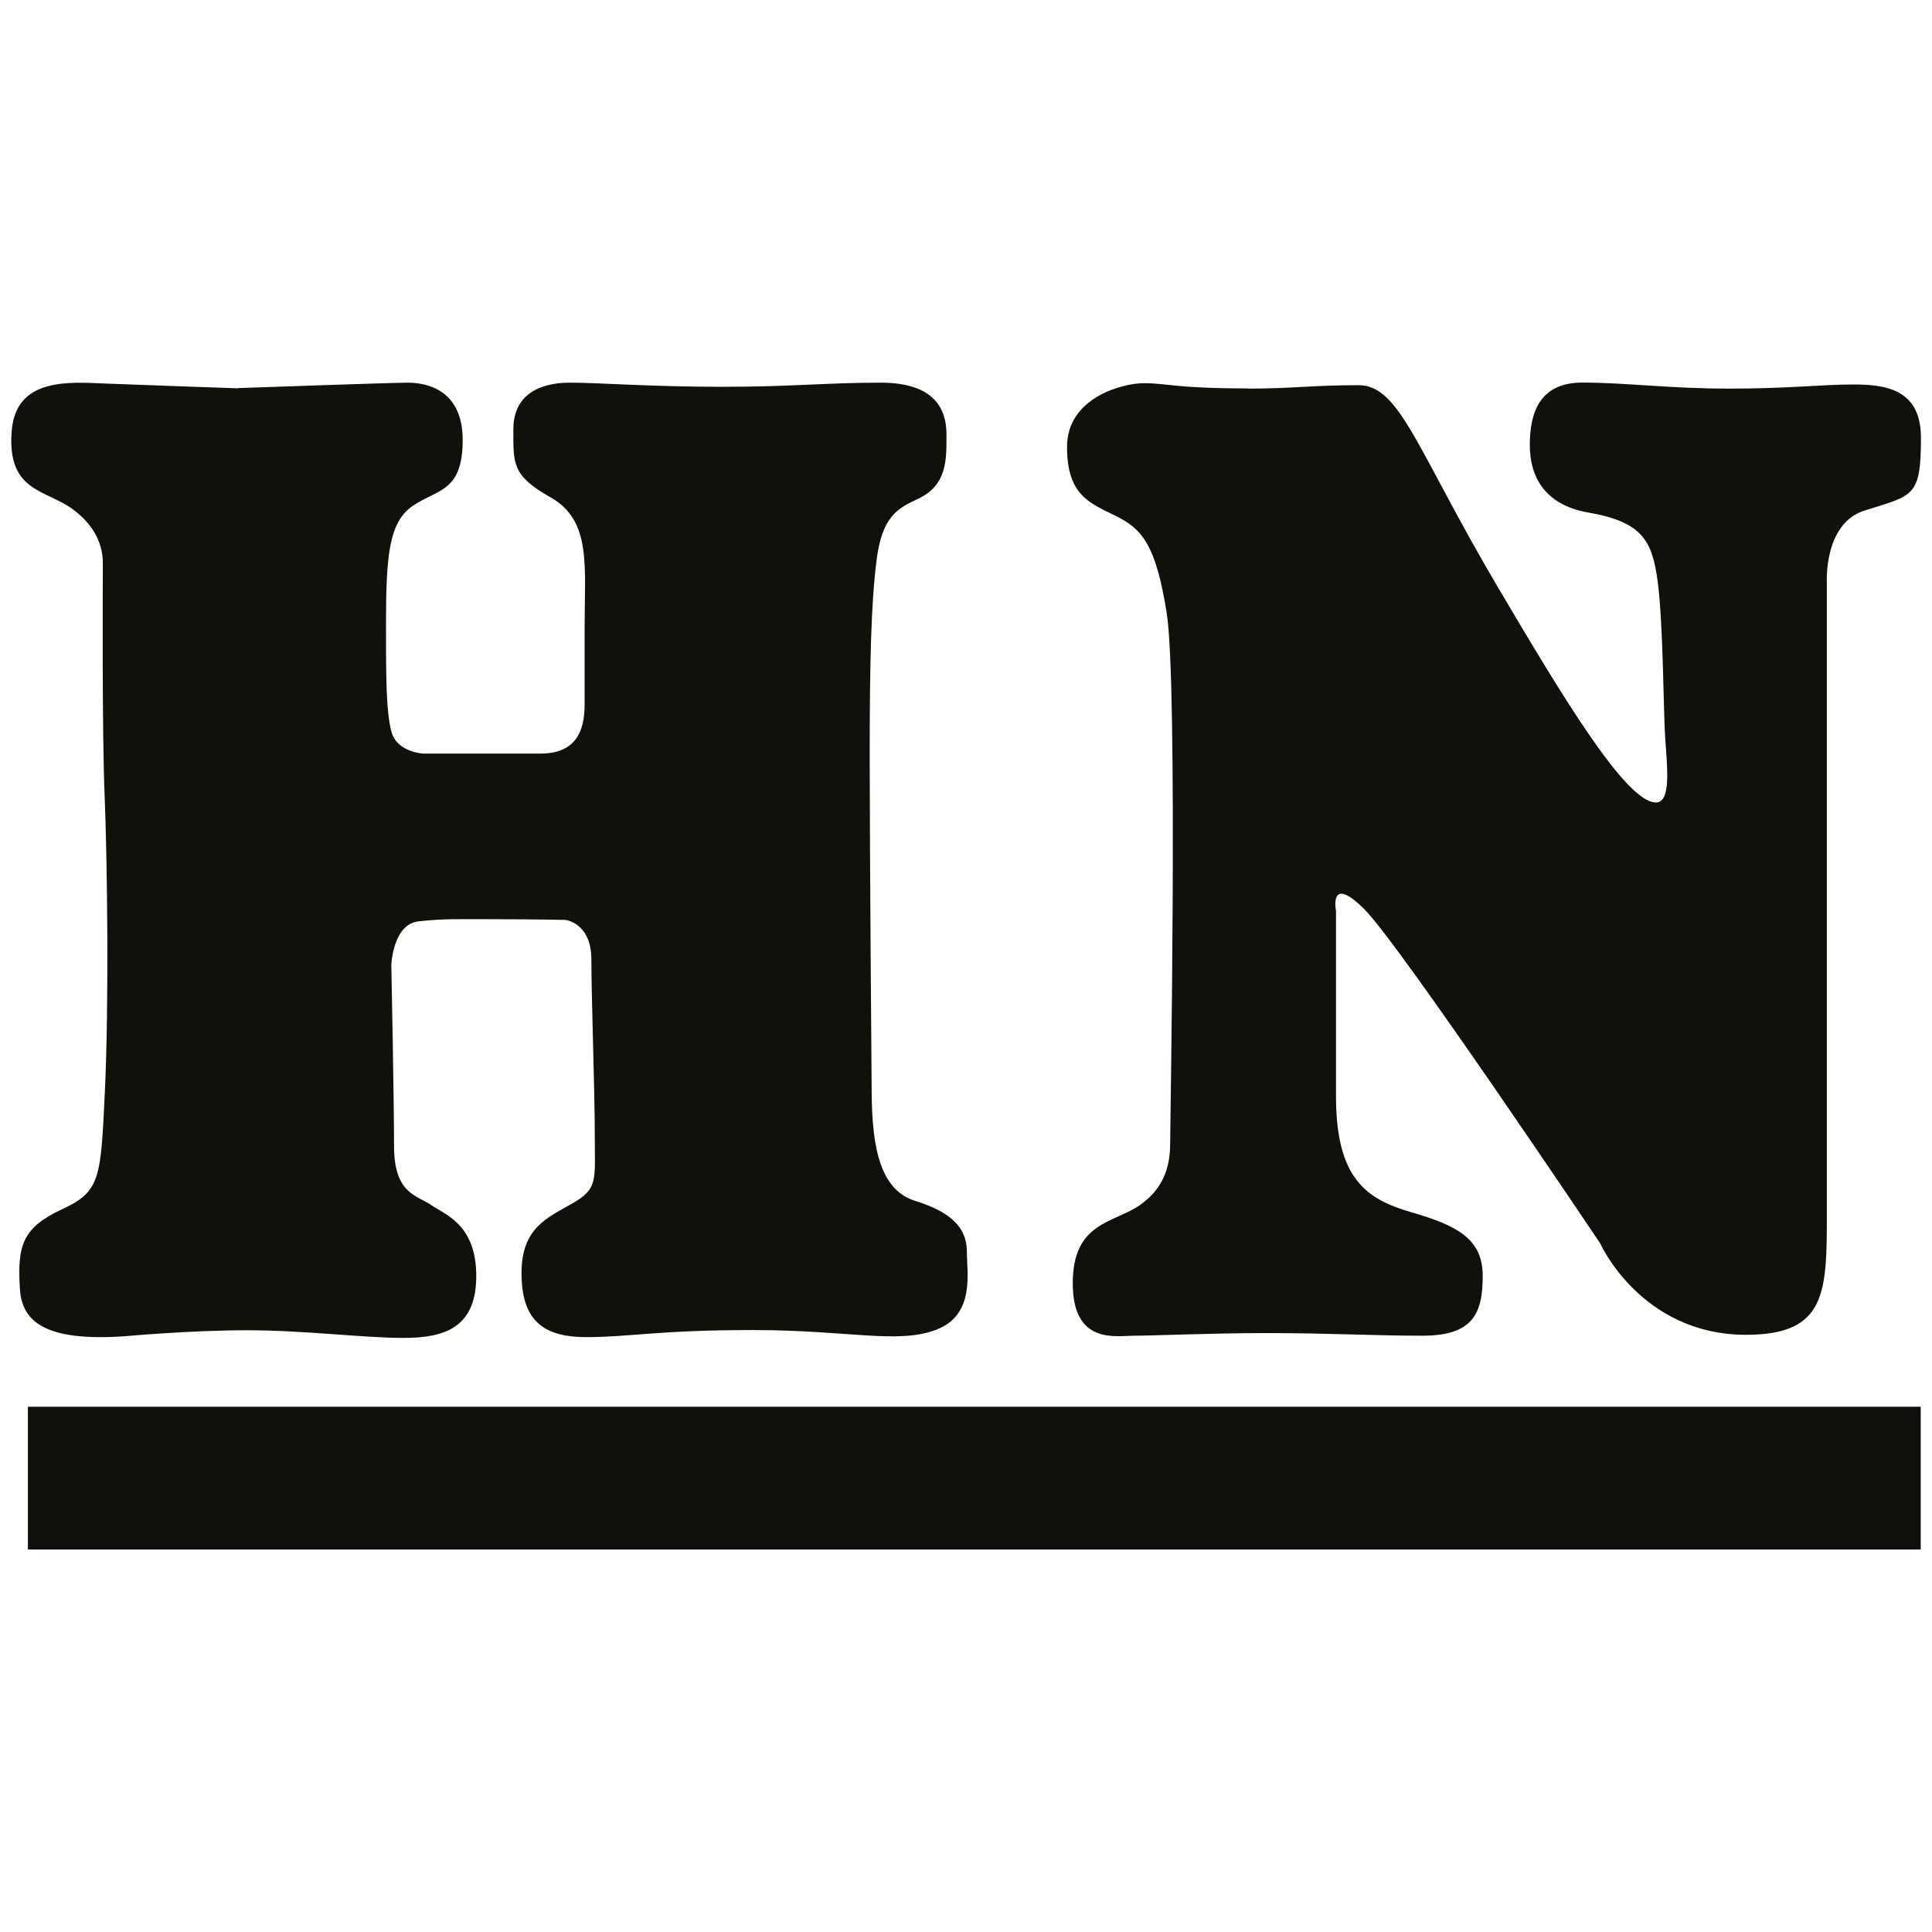
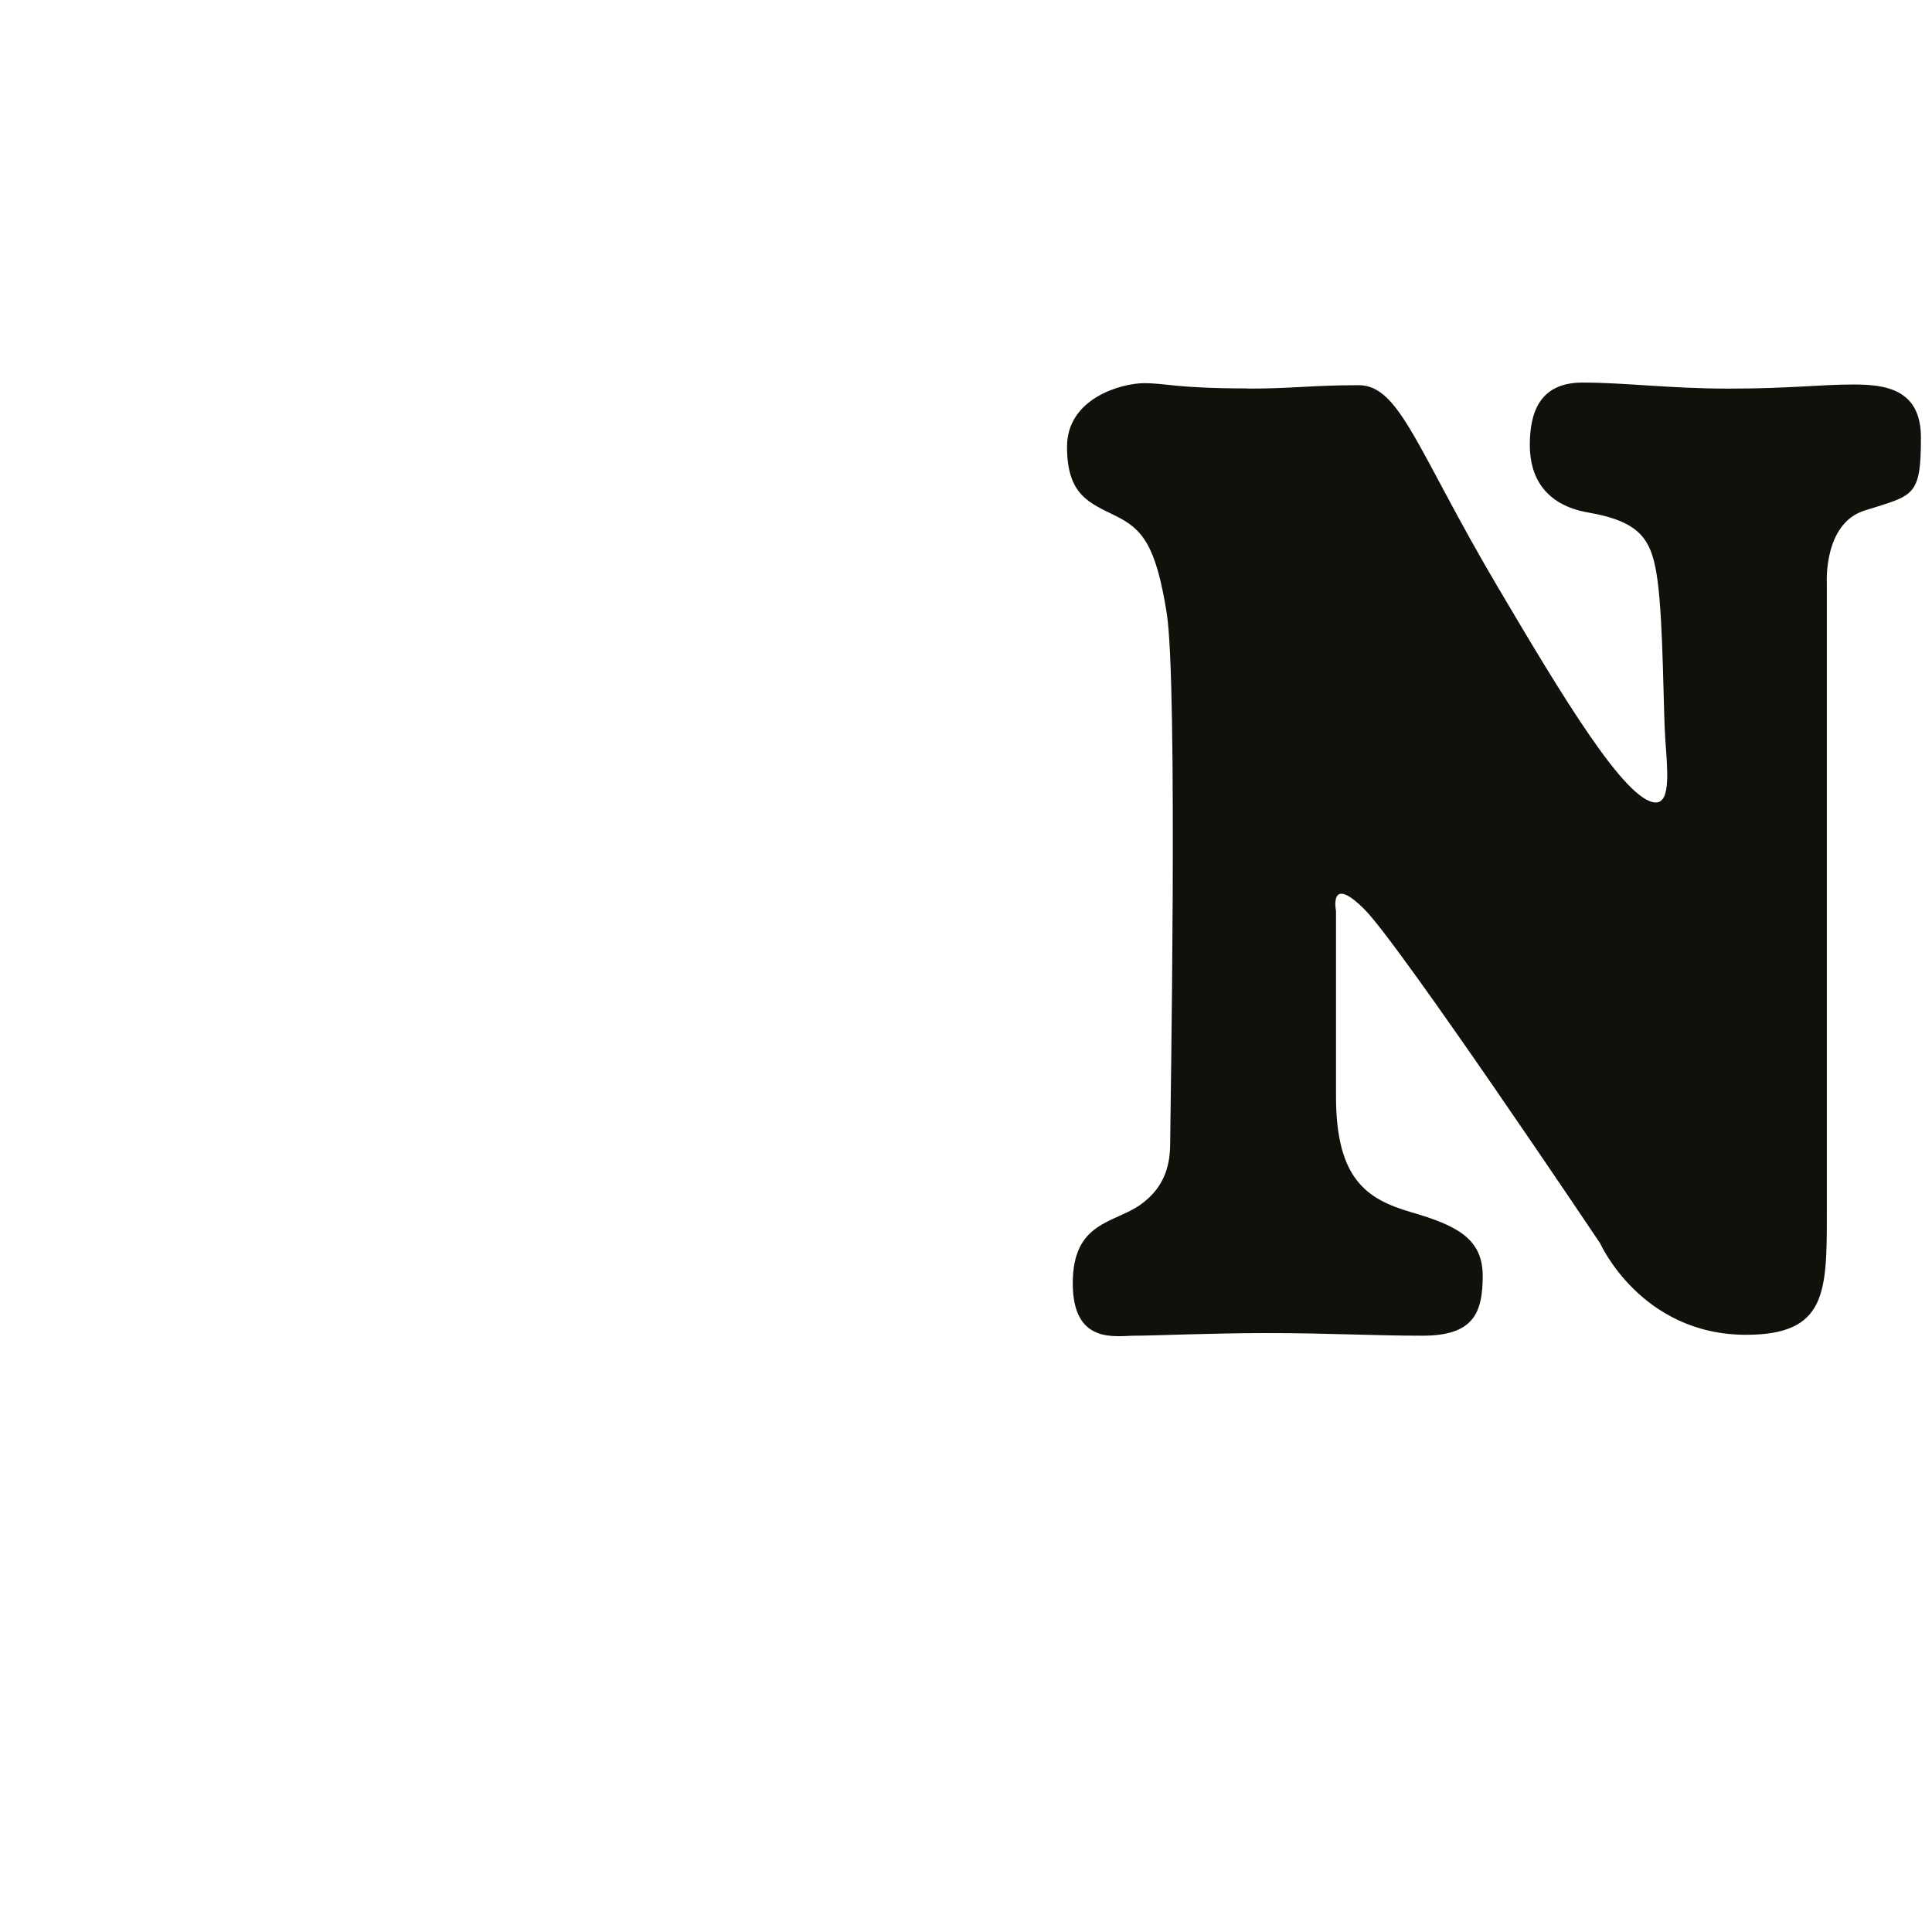
<svg xmlns="http://www.w3.org/2000/svg" id="a" data-name="Layer 1" viewBox="0 0 192 192">
-   <path d="M23.62,38.59s-9.53-.33-13.07-.47c-3.54-.14-8.99-.68-9.39,4.74-.46,6.08,3.4,5.75,6.13,7.79,1.63,1.22,2.93,2.98,2.93,5.29,0,2.06-.09,16.53.18,23.17.27,6.64.43,20.87.02,29.4-.41,8.54-.41,9.89-4.22,11.65-3.98,1.84-4.49,3.61-4.22,7.95.2,3.11,2.32,5.23,10.35,4.69,0,0,6.51-.6,12.23-.6s11.47.76,15.55.76,7.22-1.01,7.22-6.16-3.13-6.1-4.49-7.05c-1.36-.95-3.68-1.08-3.68-5.83s-.27-18.02-.27-18.02c0,0,.14-4.06,2.72-4.34,2.59-.27,3.54-.21,7.35-.21s7.22.07,7.22.07c0,0,2.59.27,2.59,3.93s.34,13.14.34,17.48c0,4.51.35,5.29-2.24,6.77-2.51,1.44-5.04,2.44-5.04,6.91s1.91,6.37,6.4,6.37,7.08-.7,16.61-.7,14.43,1.44,18.25-.05c3.81-1.49,3-5.62,3-7.65s-.94-3.84-5.17-5.15c-3.95-1.22-4.3-6.64-4.3-11.65,0,0-.19-23.04-.19-32.52s.14-15.14.68-19.47,2.06-5.16,4.09-6.1c2.97-1.37,2.86-3.97,2.86-6.41s-1.09-5.15-6.54-5.15-8.72.41-15.8.41-12.12-.41-15.12-.41-5.58,1.22-5.58,4.61-.19,4.6,3.68,6.78c4.09,2.3,3.4,6.78,3.4,12.87v7.18c0,1.63.14,5.42-4.36,5.42h-11.71s-2.59-.14-3.13-2.17c-.54-2.03-.54-5.56-.54-10.57,0-6.91.27-10.3,2.72-11.92,2.45-1.63,4.9-1.36,4.9-6.51s-3.81-5.69-5.45-5.69-16.89.54-16.89.54Z" style="fill: #12100b; fill-rule: evenodd;" />
-   <path d="M2.77,153.99h188.11v-14.19H2.77v14.19Z" style="fill: #12100b; fill-rule: evenodd;" />
  <path d="M123.98,38.6c-7.1,0-8.04-.52-10.28-.52s-7.66,1.49-7.66,6.32,2.24,5.58,4.86,6.88c2.62,1.3,3.97,2.87,5.05,9.67,1.12,7.07.34,50.77.34,52.63s-.34,4.28-2.95,6.14c-2.62,1.86-6.73,1.67-6.73,7.81s4.3,5.21,6.17,5.21,7.66-.26,13.08-.26c6.36,0,10.47.26,15.51.26s5.98-2.23,5.98-5.95-2.62-5.02-7.1-6.32c-4.48-1.3-7.48-3.35-7.48-11.53v-18.41s-.75-3.72,2.8-.19c3.55,3.53,23.45,33.22,23.45,33.22,0,0,4.06,9.09,14.5,9.09,7.97,0,8.03-4.18,8.03-11.99v-62.67s-.37-5.95,3.74-7.25c4.86-1.54,5.61-1.3,5.61-7.25,0-4.84-3.55-5.28-6.73-5.28s-6.36.41-12.33.41-10.28-.6-14.58-.6-5.23,3.05-5.23,6.21,1.5,5.95,5.79,6.7c5.42.94,6.38,2.82,6.92,6.88.56,4.28.56,12.83.75,15.62.19,2.79.61,6.32-.93,6.32-3,0-9.47-10.85-15.7-21.39-8.03-13.58-9.72-20.08-13.83-20.08-4.69,0-6.54.34-11.02.34Z" style="fill: #12100b; fill-rule: evenodd;" />
</svg>